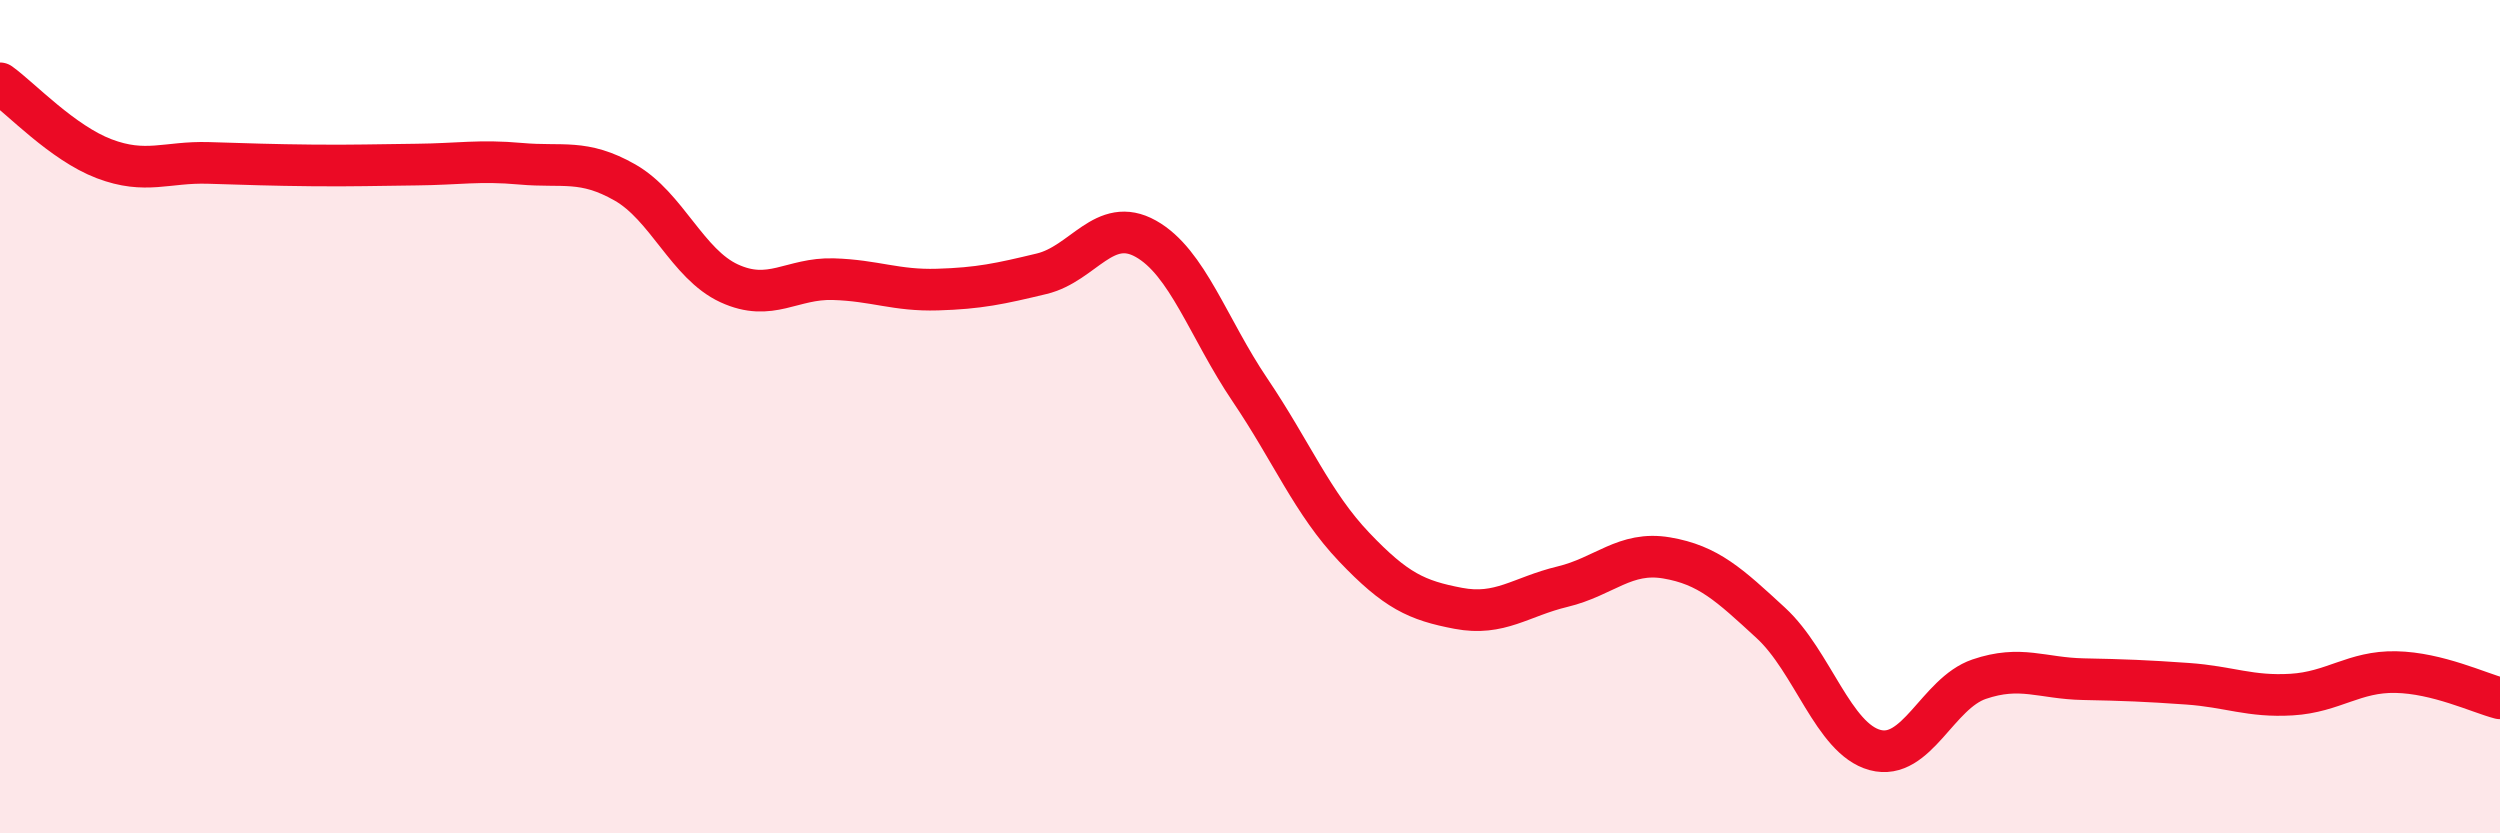
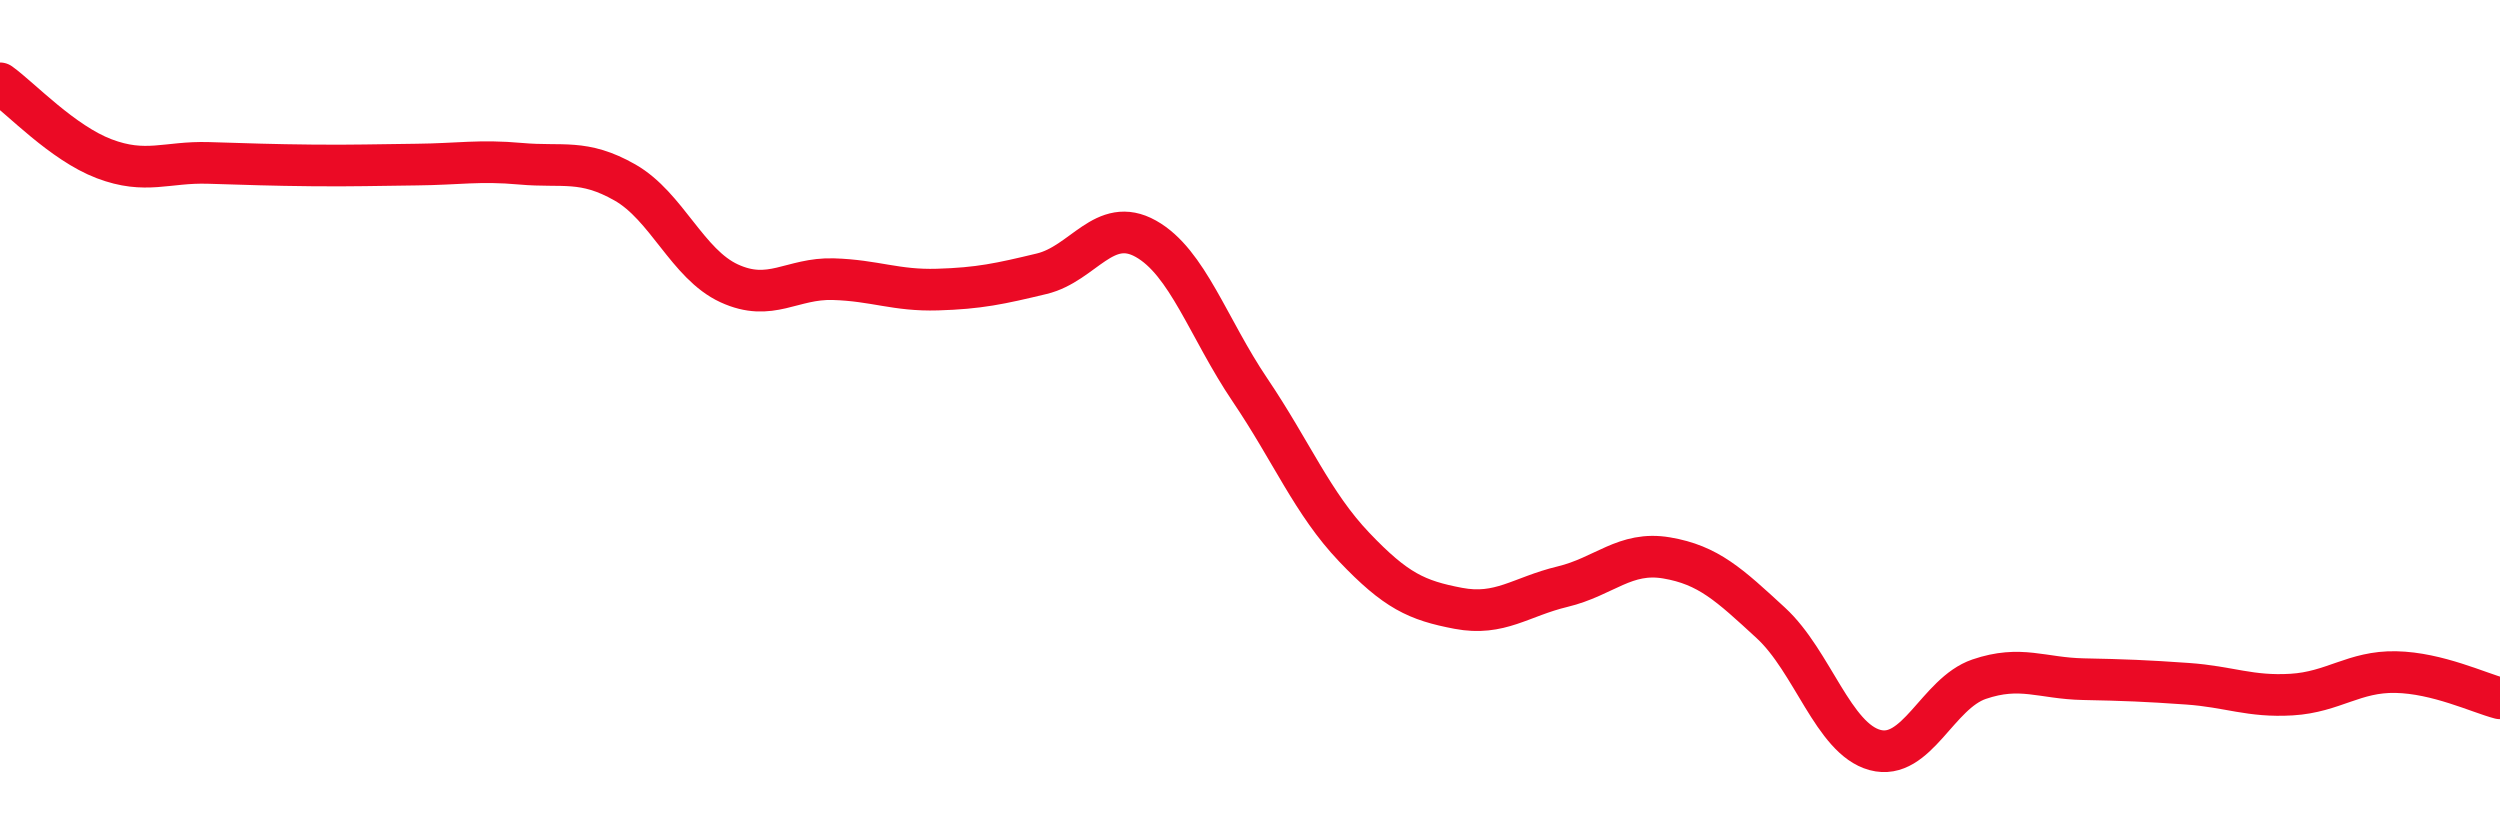
<svg xmlns="http://www.w3.org/2000/svg" width="60" height="20" viewBox="0 0 60 20">
-   <path d="M 0,2 C 0.5,2.36 1.5,3.43 2.5,3.81 C 3.5,4.19 4,3.88 5,3.91 C 6,3.94 6.5,3.96 7.5,3.97 C 8.5,3.98 9,3.96 10,3.95 C 11,3.94 11.5,3.84 12.5,3.93 C 13.5,4.02 14,3.81 15,4.38 C 16,4.95 16.5,6.34 17.5,6.8 C 18.5,7.26 19,6.67 20,6.7 C 21,6.73 21.5,6.98 22.5,6.95 C 23.5,6.92 24,6.81 25,6.57 C 26,6.33 26.5,5.17 27.5,5.73 C 28.5,6.29 29,7.88 30,9.36 C 31,10.84 31.5,12.08 32.5,13.13 C 33.5,14.18 34,14.41 35,14.6 C 36,14.79 36.5,14.32 37.5,14.08 C 38.5,13.84 39,13.22 40,13.39 C 41,13.56 41.5,14.03 42.5,14.95 C 43.5,15.87 44,17.73 45,18 C 46,18.27 46.5,16.64 47.5,16.3 C 48.5,15.96 49,16.28 50,16.3 C 51,16.32 51.5,16.34 52.5,16.41 C 53.5,16.48 54,16.73 55,16.67 C 56,16.61 56.5,16.11 57.5,16.13 C 58.5,16.15 59.5,16.63 60,16.76L60 20L0 20Z" fill="#EB0A25" opacity="0.1" stroke-linecap="round" stroke-linejoin="round" />
  <path d="M 0,2 C 0.5,2.36 1.5,3.43 2.5,3.81 C 3.5,4.19 4,3.88 5,3.91 C 6,3.94 6.5,3.96 7.5,3.97 C 8.5,3.98 9,3.96 10,3.95 C 11,3.94 11.5,3.84 12.5,3.93 C 13.5,4.02 14,3.81 15,4.38 C 16,4.95 16.5,6.34 17.5,6.8 C 18.5,7.26 19,6.67 20,6.7 C 21,6.73 21.5,6.98 22.5,6.95 C 23.5,6.92 24,6.81 25,6.57 C 26,6.33 26.5,5.17 27.5,5.73 C 28.5,6.29 29,7.88 30,9.36 C 31,10.84 31.5,12.08 32.5,13.13 C 33.5,14.18 34,14.41 35,14.6 C 36,14.79 36.5,14.32 37.5,14.08 C 38.5,13.84 39,13.22 40,13.39 C 41,13.56 41.5,14.03 42.5,14.95 C 43.5,15.87 44,17.73 45,18 C 46,18.27 46.5,16.64 47.5,16.3 C 48.5,15.96 49,16.28 50,16.3 C 51,16.32 51.5,16.34 52.5,16.41 C 53.5,16.48 54,16.73 55,16.67 C 56,16.61 56.5,16.11 57.5,16.13 C 58.5,16.15 59.5,16.63 60,16.76" stroke="#EB0A25" stroke-width="1" fill="none" stroke-linecap="round" stroke-linejoin="round" />
</svg>